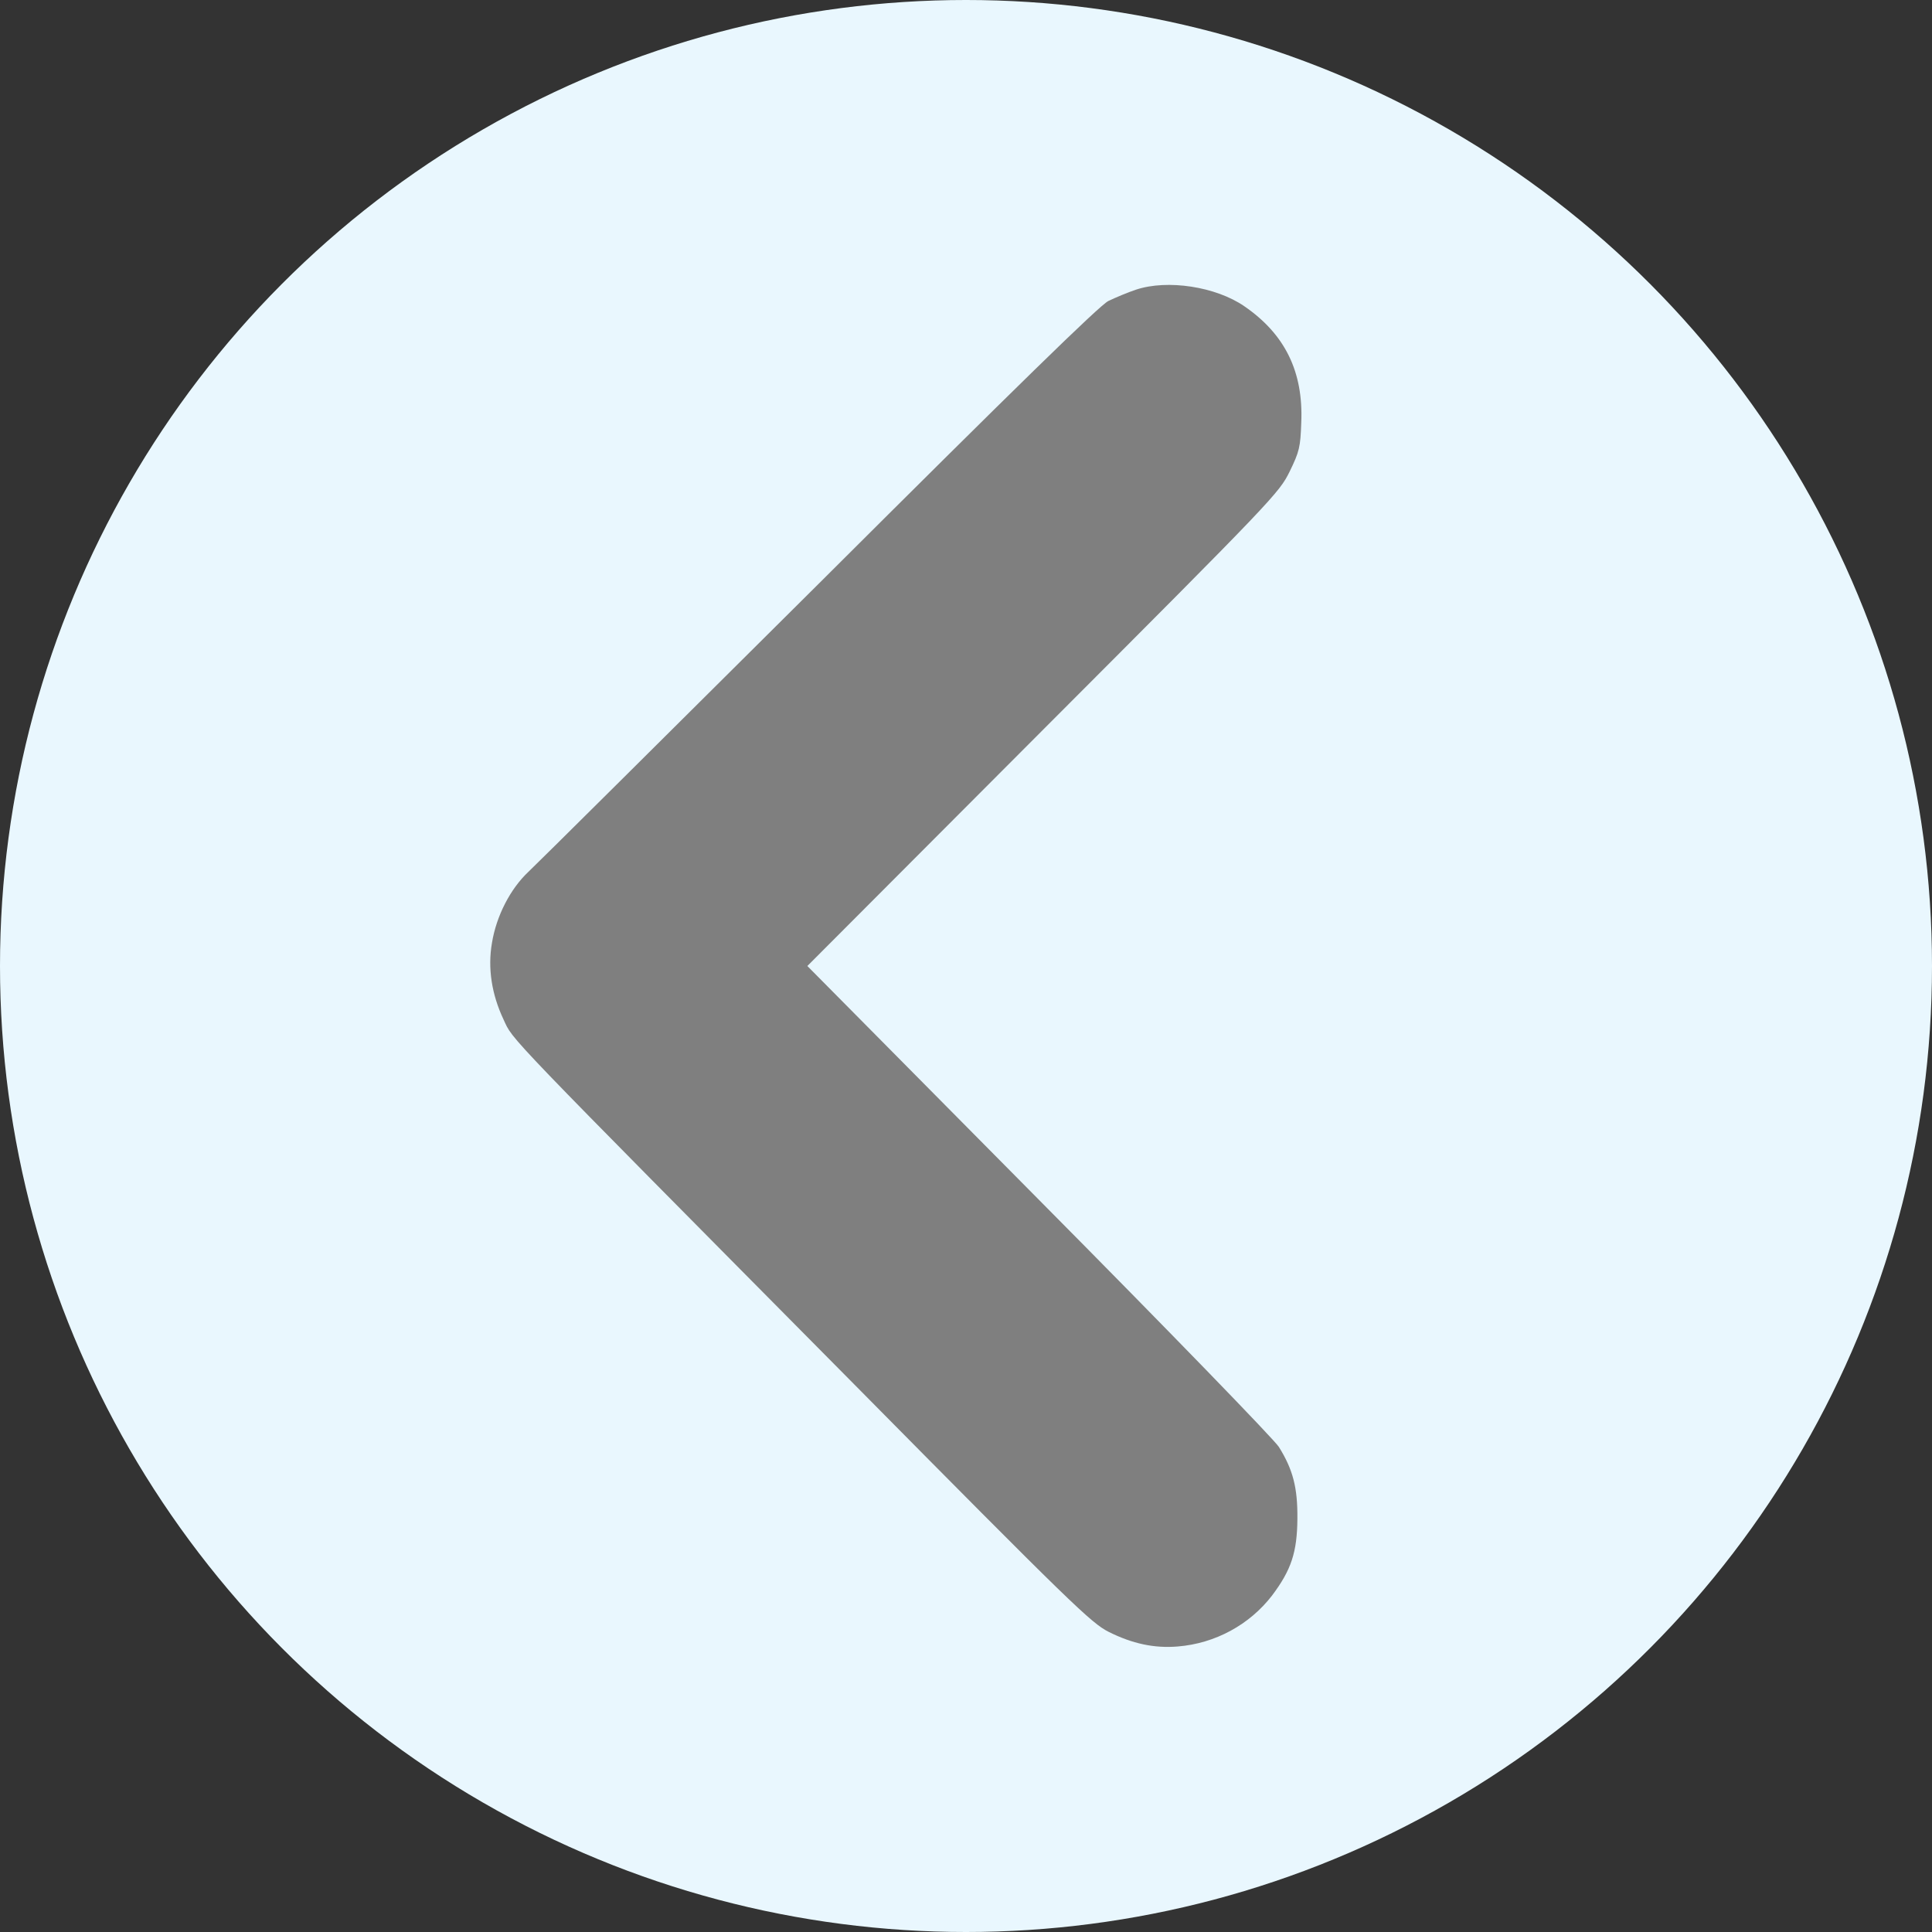
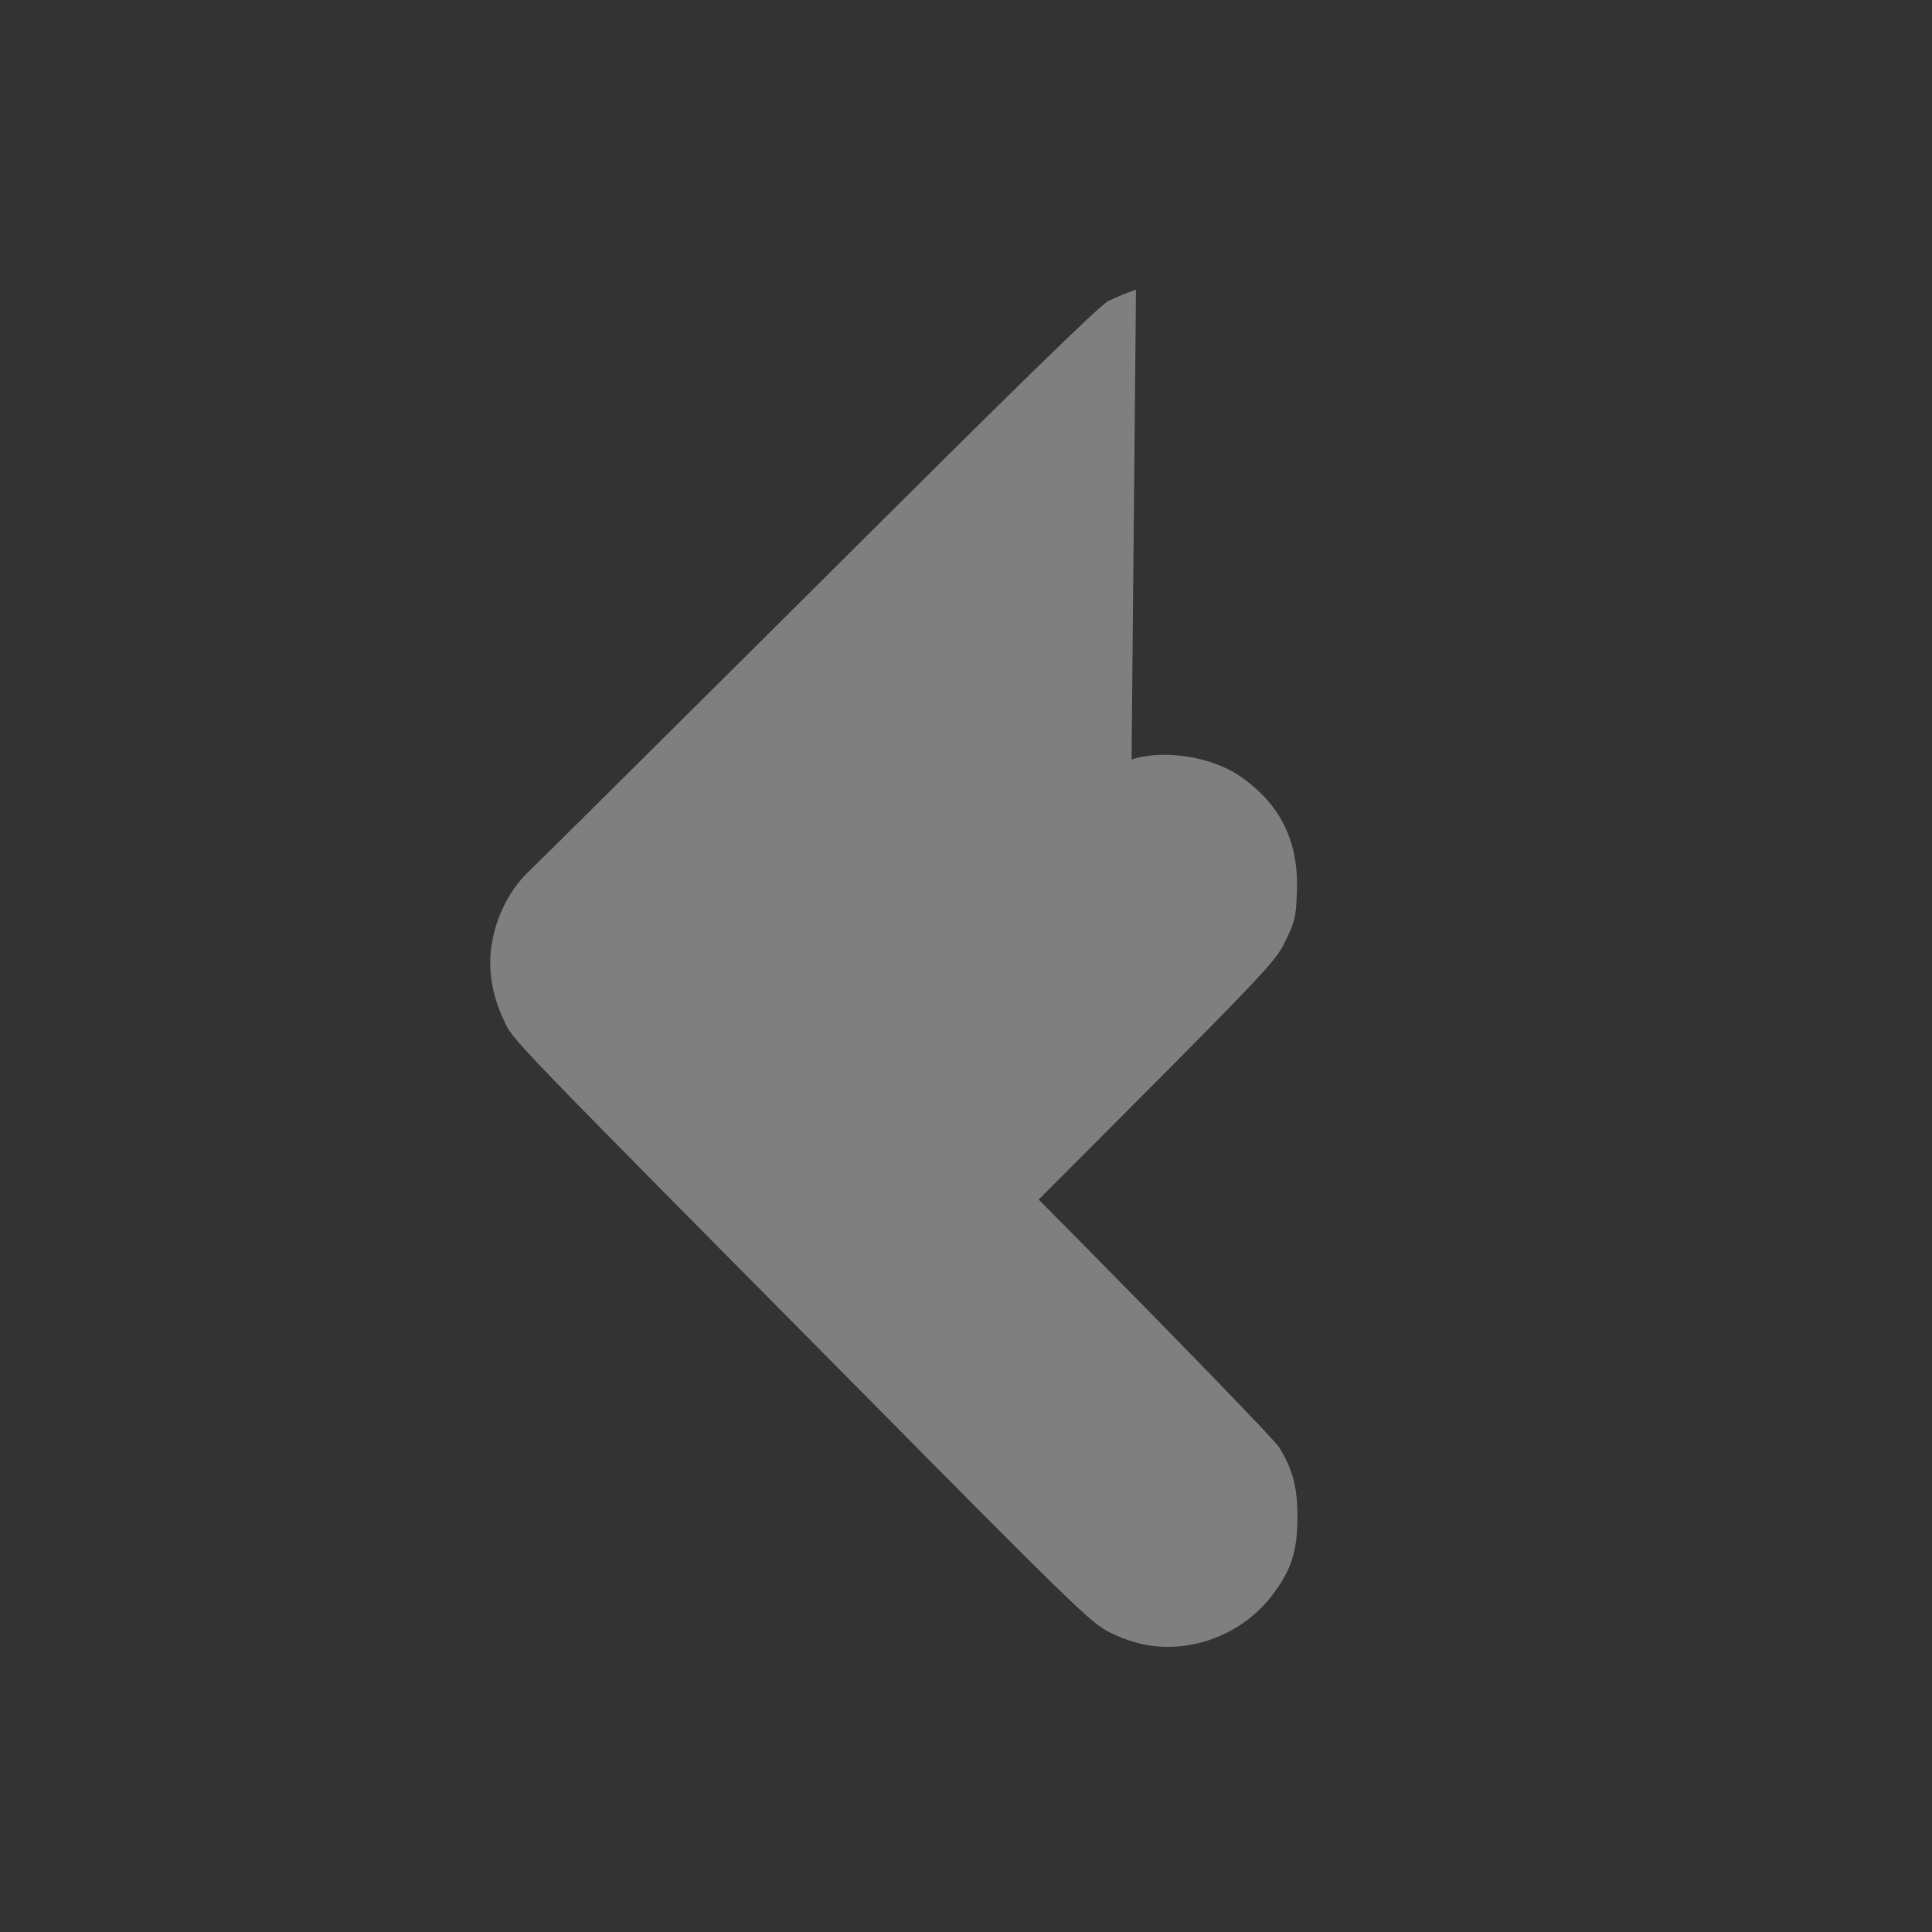
<svg xmlns="http://www.w3.org/2000/svg" width="699" height="699" viewBox="0 0 699 699">
  <rect x="0" y="0" width="699" height="699" fill="#333333" stroke="none" />
-   <circle fill="#e9f7fe" cx="349.5" cy="349.5" r="349.5" />
  <g transform="translate(0,699) scale(0.1,-0.1)" fill="#7f7f7f">
-     <path d="M4110 5942 c-30 -10 -75 -29 -100 -41 -32 -16 -333 -310 -1045 -1020 -551 -548 -1024 -1018 -1053 -1045 -65 -61 -116 -159 -132 -257 -16 -92 -1 -187 42 -278 36 -77 -18 -21 1267 -1318 791 -800 859 -865 922 -897 86 -43 165 -60 250 -53 136 11 260 79 341 184 70 93 91 157 92 278 1 113 -16 178 -67 260 -18 28 -396 418 -869 895 l-837 845 853 855 c837 838 854 857 892 934 35 72 39 88 42 177 8 184 -59 320 -206 421 -103 71 -278 98 -392 60z" />
+     <path d="M4110 5942 c-30 -10 -75 -29 -100 -41 -32 -16 -333 -310 -1045 -1020 -551 -548 -1024 -1018 -1053 -1045 -65 -61 -116 -159 -132 -257 -16 -92 -1 -187 42 -278 36 -77 -18 -21 1267 -1318 791 -800 859 -865 922 -897 86 -43 165 -60 250 -53 136 11 260 79 341 184 70 93 91 157 92 278 1 113 -16 178 -67 260 -18 28 -396 418 -869 895 c837 838 854 857 892 934 35 72 39 88 42 177 8 184 -59 320 -206 421 -103 71 -278 98 -392 60z" />
  </g>
</svg>